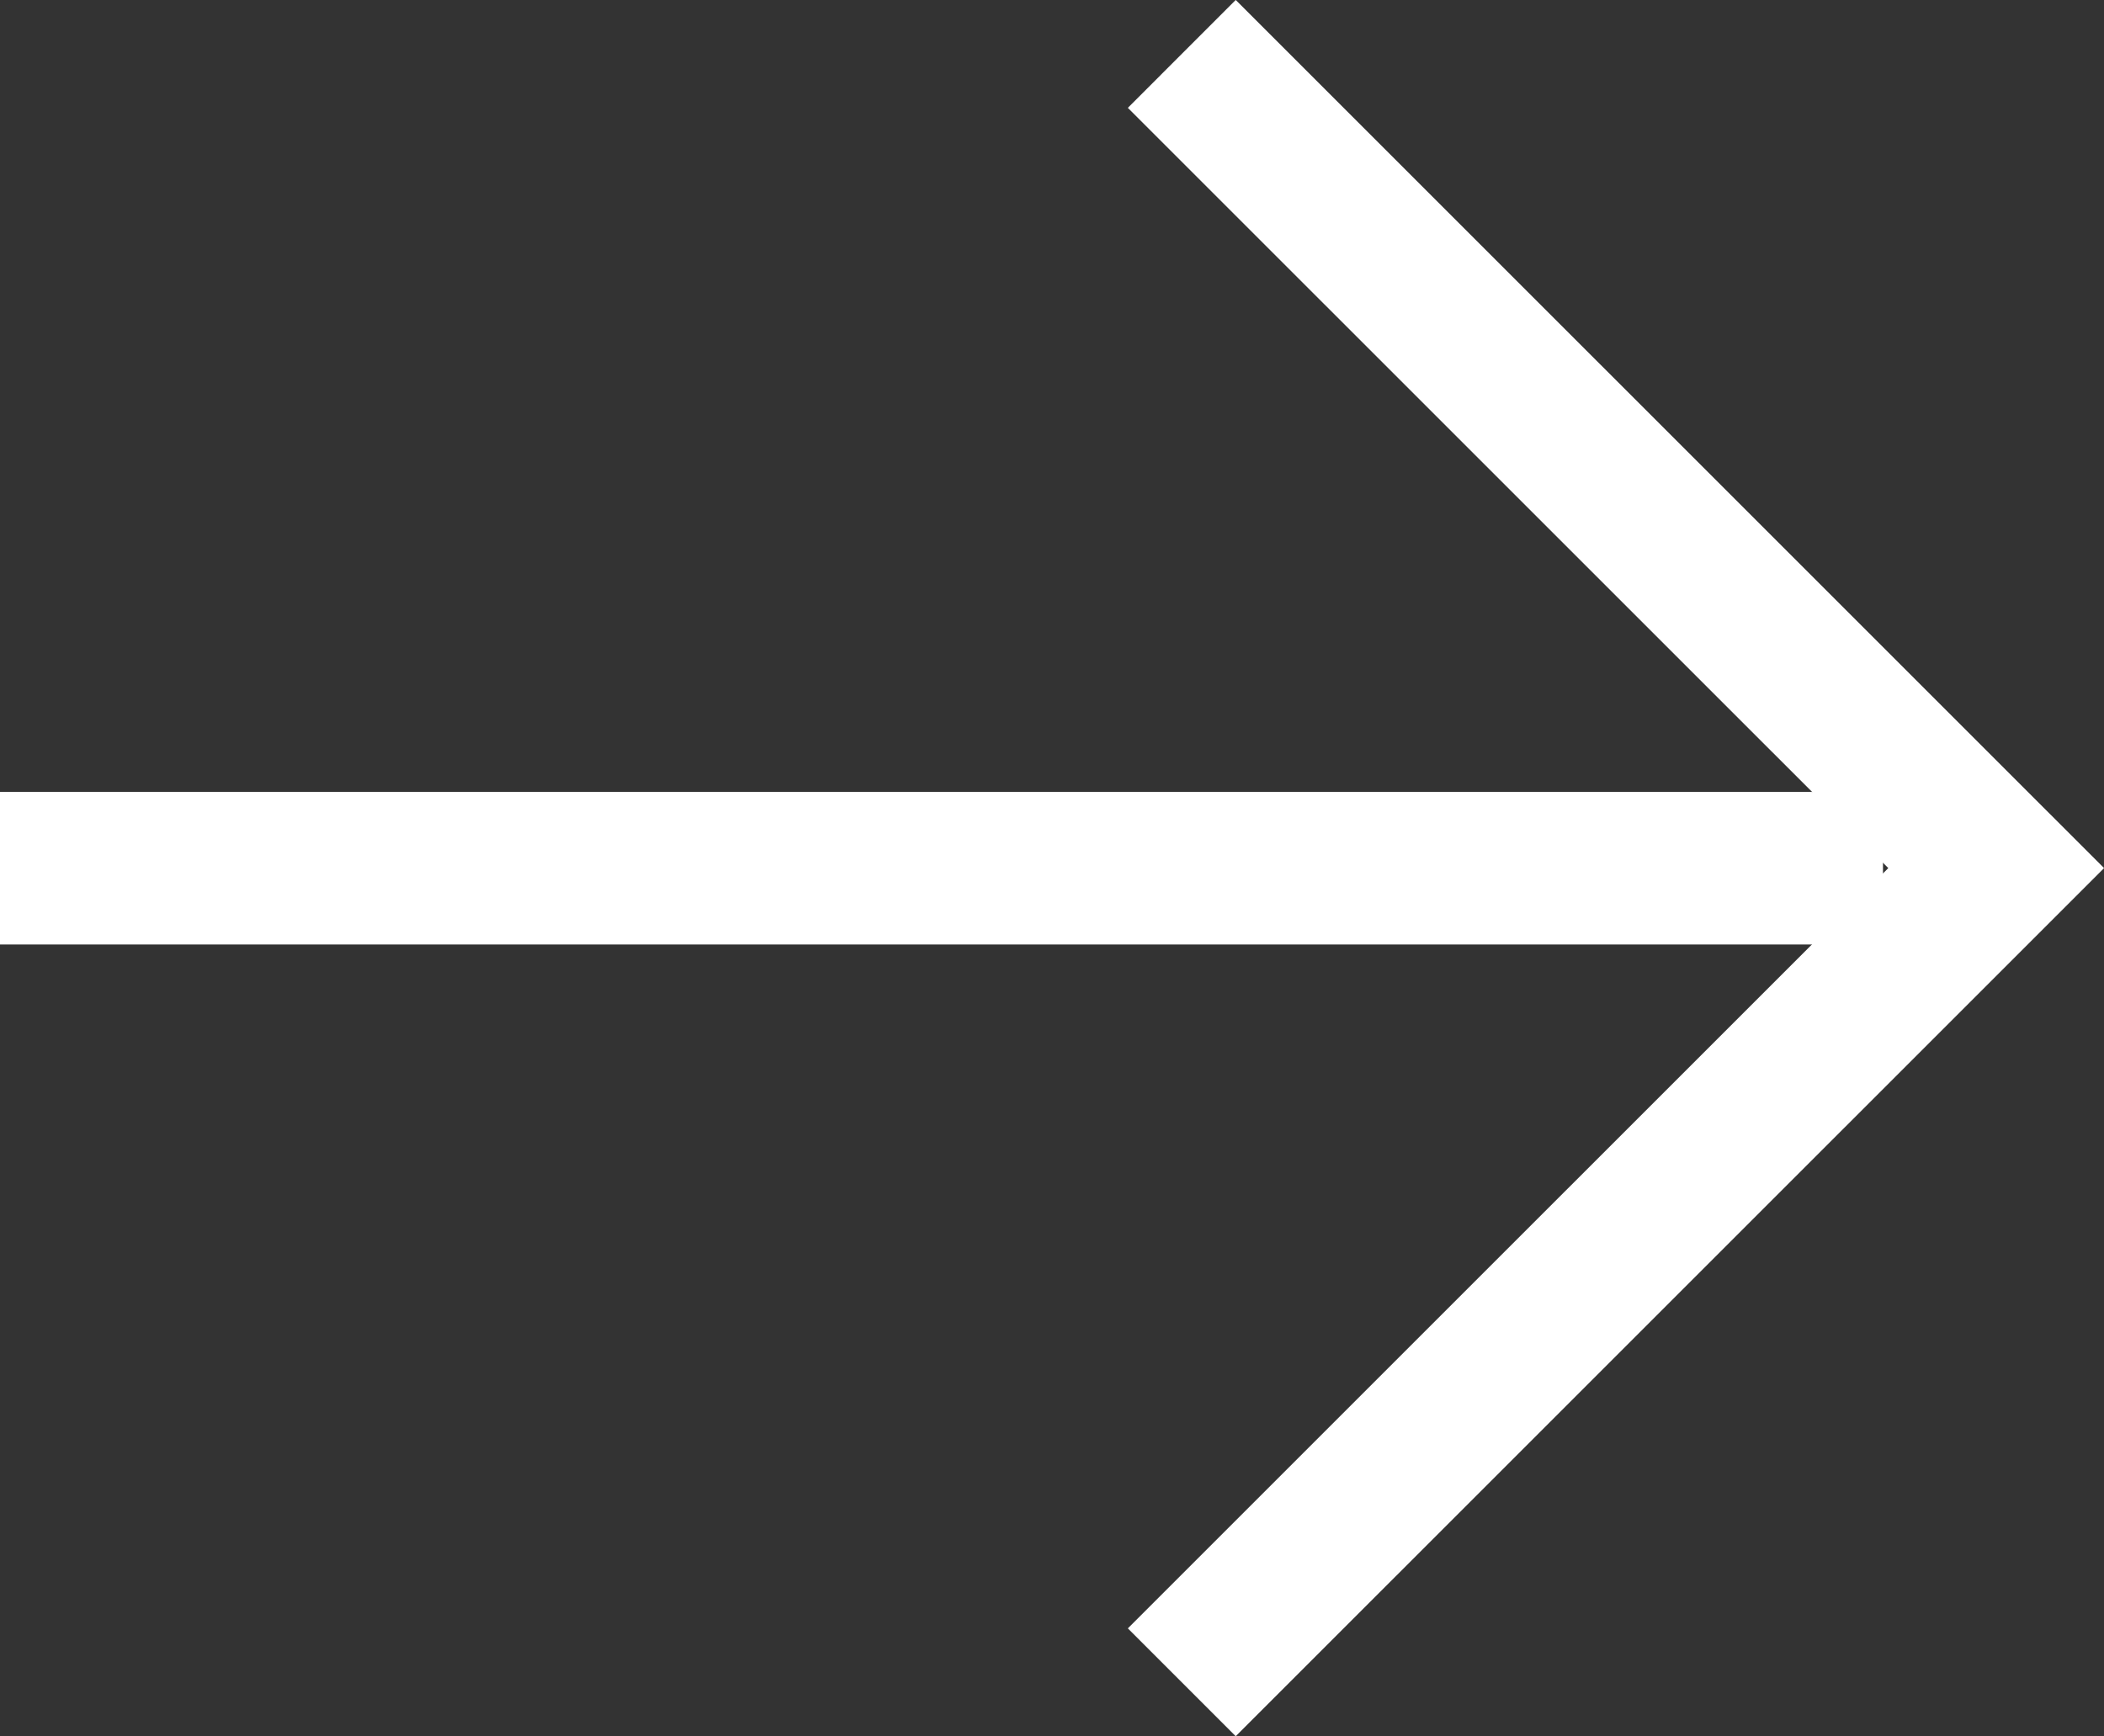
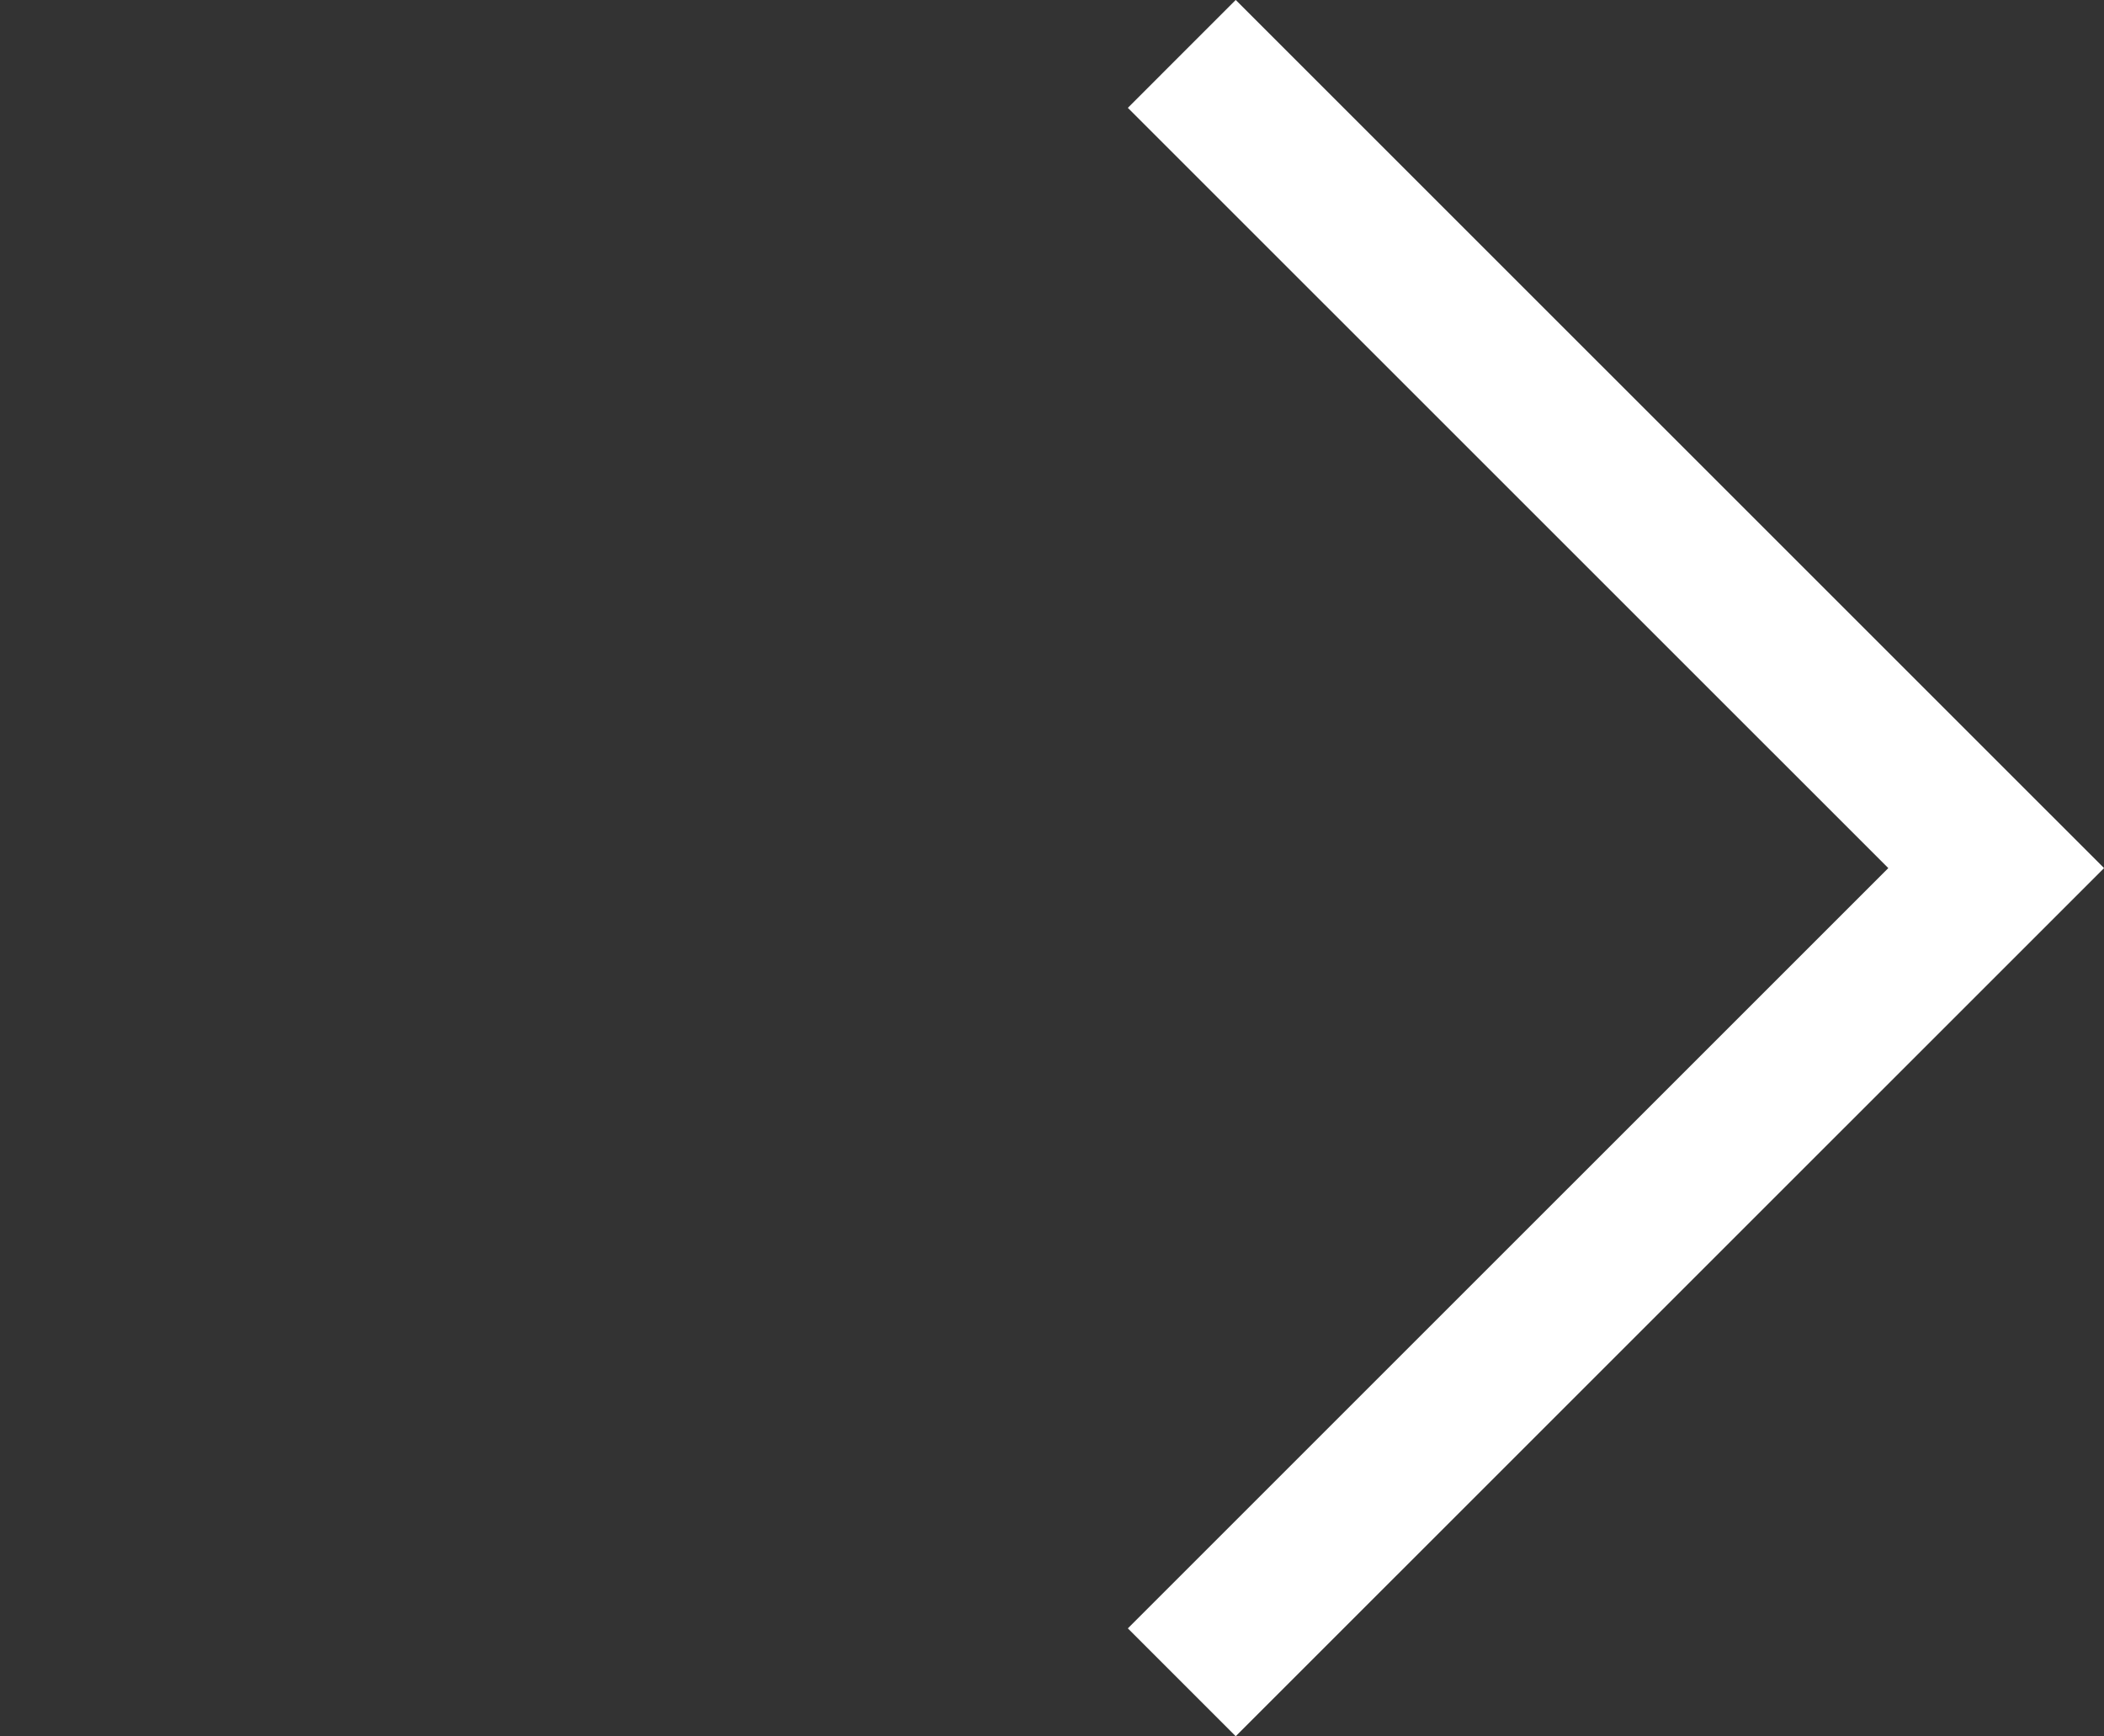
<svg xmlns="http://www.w3.org/2000/svg" width="20.686" height="17.073" viewBox="0 0 20.686 17.073">
  <rect x="0" y="0" width="20.686" height="17.073" fill="#333333" stroke="none" />
  <g id="Group_3707" data-name="Group 3707" transform="translate(-430.303 -4626.533)">
-     <line id="Line_1" data-name="Line 1" x2="18.513" transform="translate(430.303 4635.07)" fill="none" stroke="#fff" stroke-width="1.5" />
    <path id="Path_1" data-name="Path 1" d="M729.563,2884.564l8.007,8.006-8.007,8.006" transform="translate(-287.641 1742.499)" fill="none" stroke="#fff" stroke-width="1.5" />
  </g>
</svg>